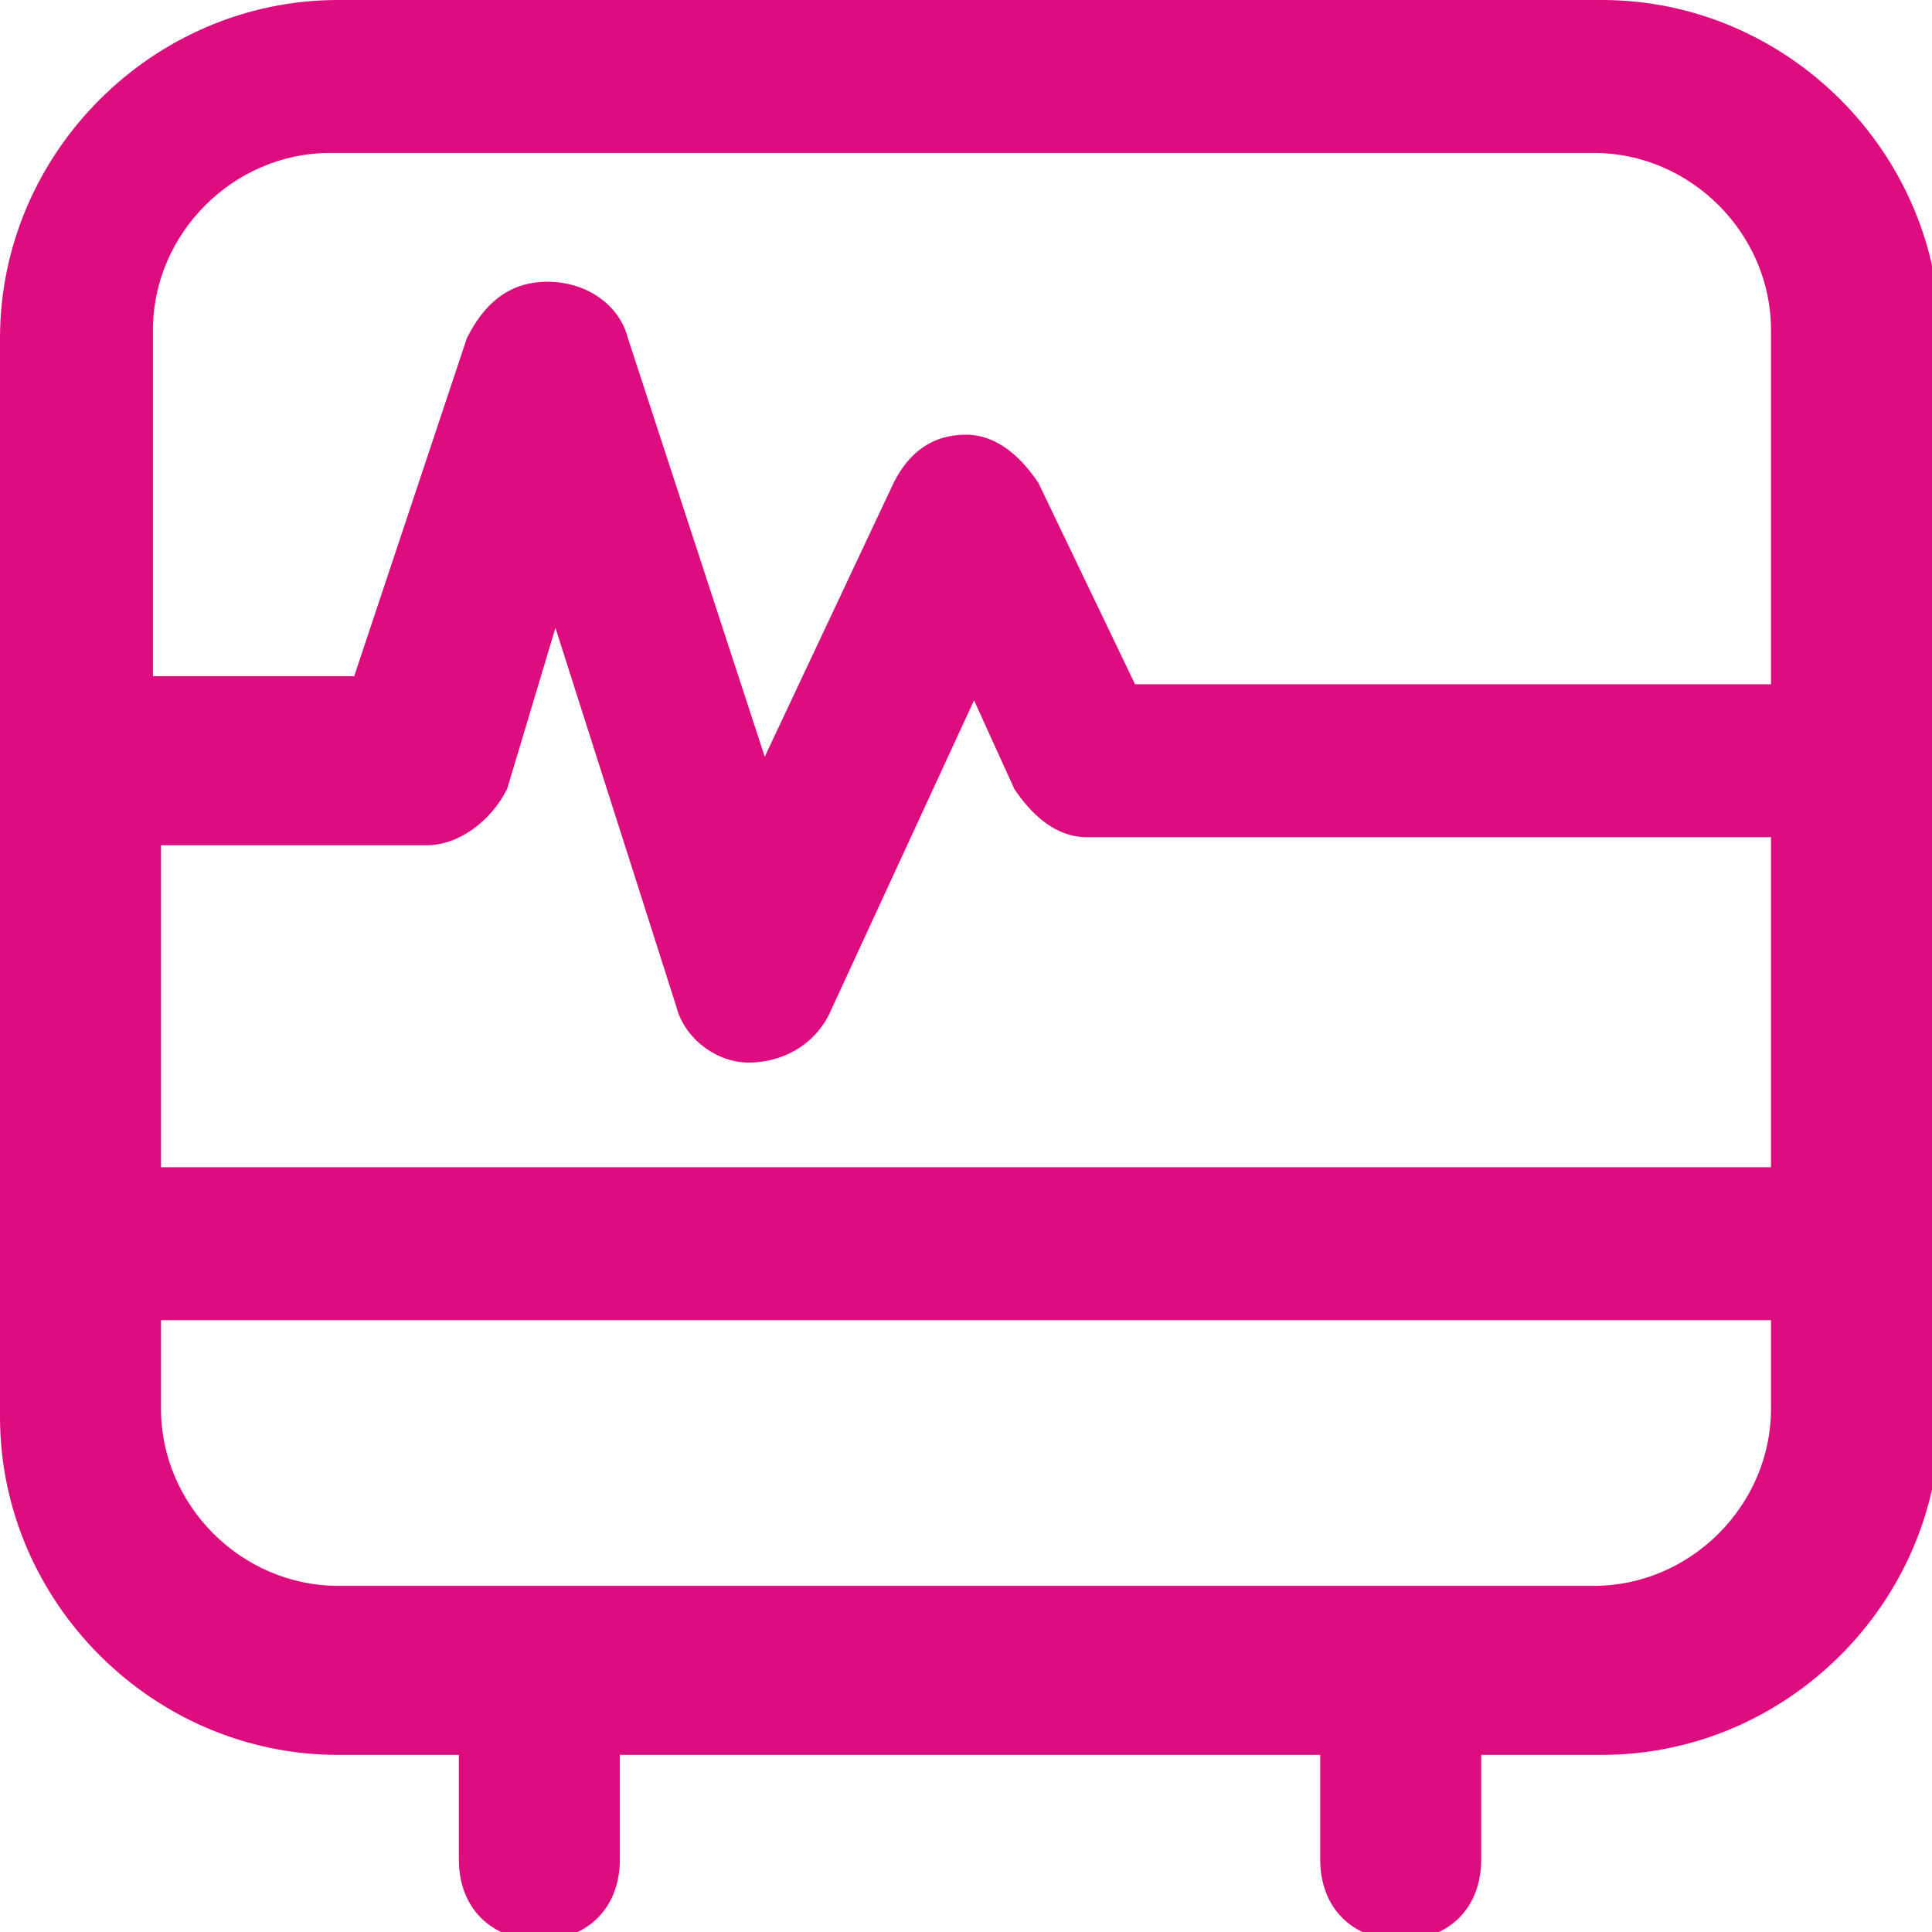
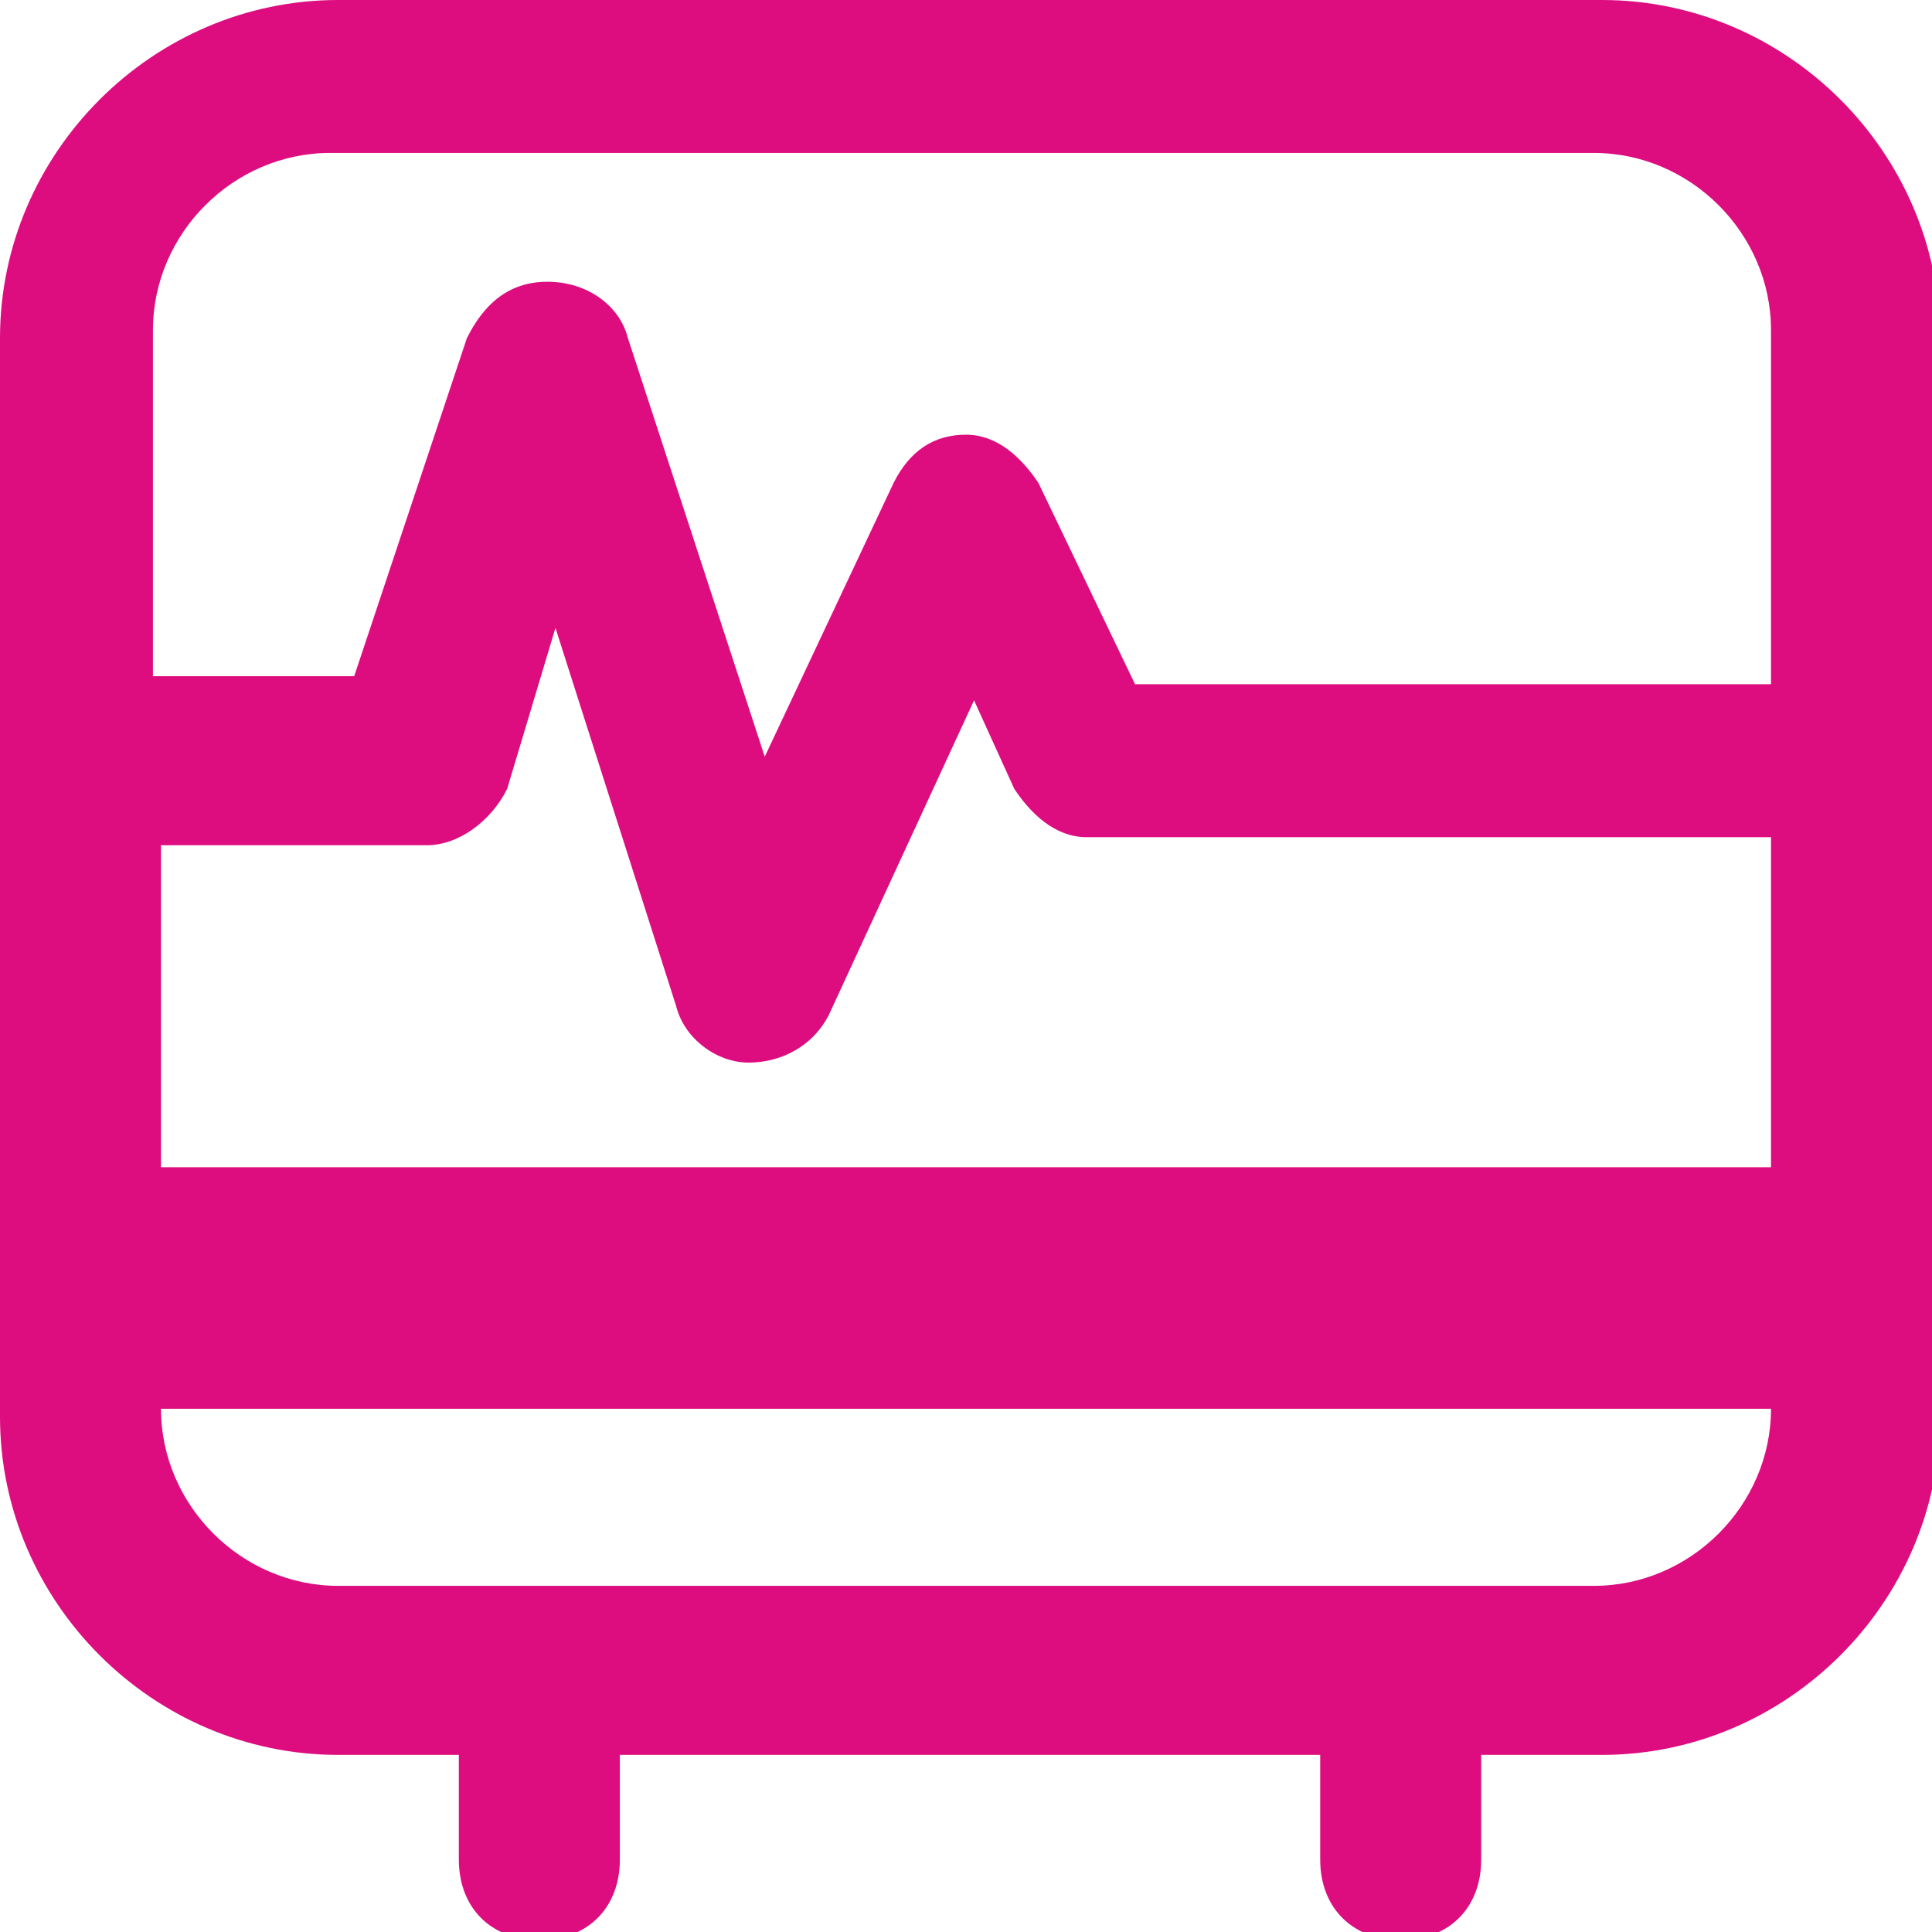
<svg xmlns="http://www.w3.org/2000/svg" id="Layer_1" version="1.1" viewBox="0 0 24 24">
  <defs>
    <style>
      .st0 {
        fill: #dd0d80;
      }
    </style>
  </defs>
-   <path class="st0" d="M19.8,0H4.2C1.9,0,0,1.9,0,4.2v13.4c0,2.3,1.9,4.2,4.2,4.2h1.5v1.3c0,.6.4,1,1,1s1-.4,1-1v-1.3h8.7v1.3c0,.6.4,1,1,1s1-.4,1-1v-1.3h1.5c2.3,0,4.2-1.9,4.2-4.2V4.2c0-2.3-1.9-4.2-4.2-4.2ZM22,17.5c0,1.2-1,2.2-2.2,2.2H4.2c-1.2,0-2.2-1-2.2-2.2v-1.1h20v1.1ZM22,14.5H2v-4h3.3c.4,0,.8-.3,1-.7l.6-2,1.5,4.7c.1.4.5.7.9.7.4,0,.8-.2,1-.6l1.8-3.9.5,1.1c.2.3.5.6.9.6h8.5v4ZM22,8.5h-7.9l-1.2-2.5c-.2-.3-.5-.6-.9-.6-.4,0-.7.2-.9.6l-1.6,3.4-1.7-5.2c-.1-.4-.5-.7-1-.7s-.8.3-1,.7l-1.4,4.2h-2.5v-4.3c0-1.2,1-2.2,2.2-2.2h15.7c1.2,0,2.2,1,2.2,2.2v4.3Z" />
+   <path class="st0" d="M19.8,0H4.2C1.9,0,0,1.9,0,4.2v13.4c0,2.3,1.9,4.2,4.2,4.2h1.5v1.3c0,.6.4,1,1,1s1-.4,1-1v-1.3h8.7v1.3c0,.6.4,1,1,1s1-.4,1-1v-1.3h1.5c2.3,0,4.2-1.9,4.2-4.2V4.2c0-2.3-1.9-4.2-4.2-4.2ZM22,17.5c0,1.2-1,2.2-2.2,2.2H4.2c-1.2,0-2.2-1-2.2-2.2v-1.1v1.1ZM22,14.5H2v-4h3.3c.4,0,.8-.3,1-.7l.6-2,1.5,4.7c.1.4.5.7.9.7.4,0,.8-.2,1-.6l1.8-3.9.5,1.1c.2.3.5.6.9.6h8.5v4ZM22,8.5h-7.9l-1.2-2.5c-.2-.3-.5-.6-.9-.6-.4,0-.7.2-.9.6l-1.6,3.4-1.7-5.2c-.1-.4-.5-.7-1-.7s-.8.3-1,.7l-1.4,4.2h-2.5v-4.3c0-1.2,1-2.2,2.2-2.2h15.7c1.2,0,2.2,1,2.2,2.2v4.3Z" />
</svg>